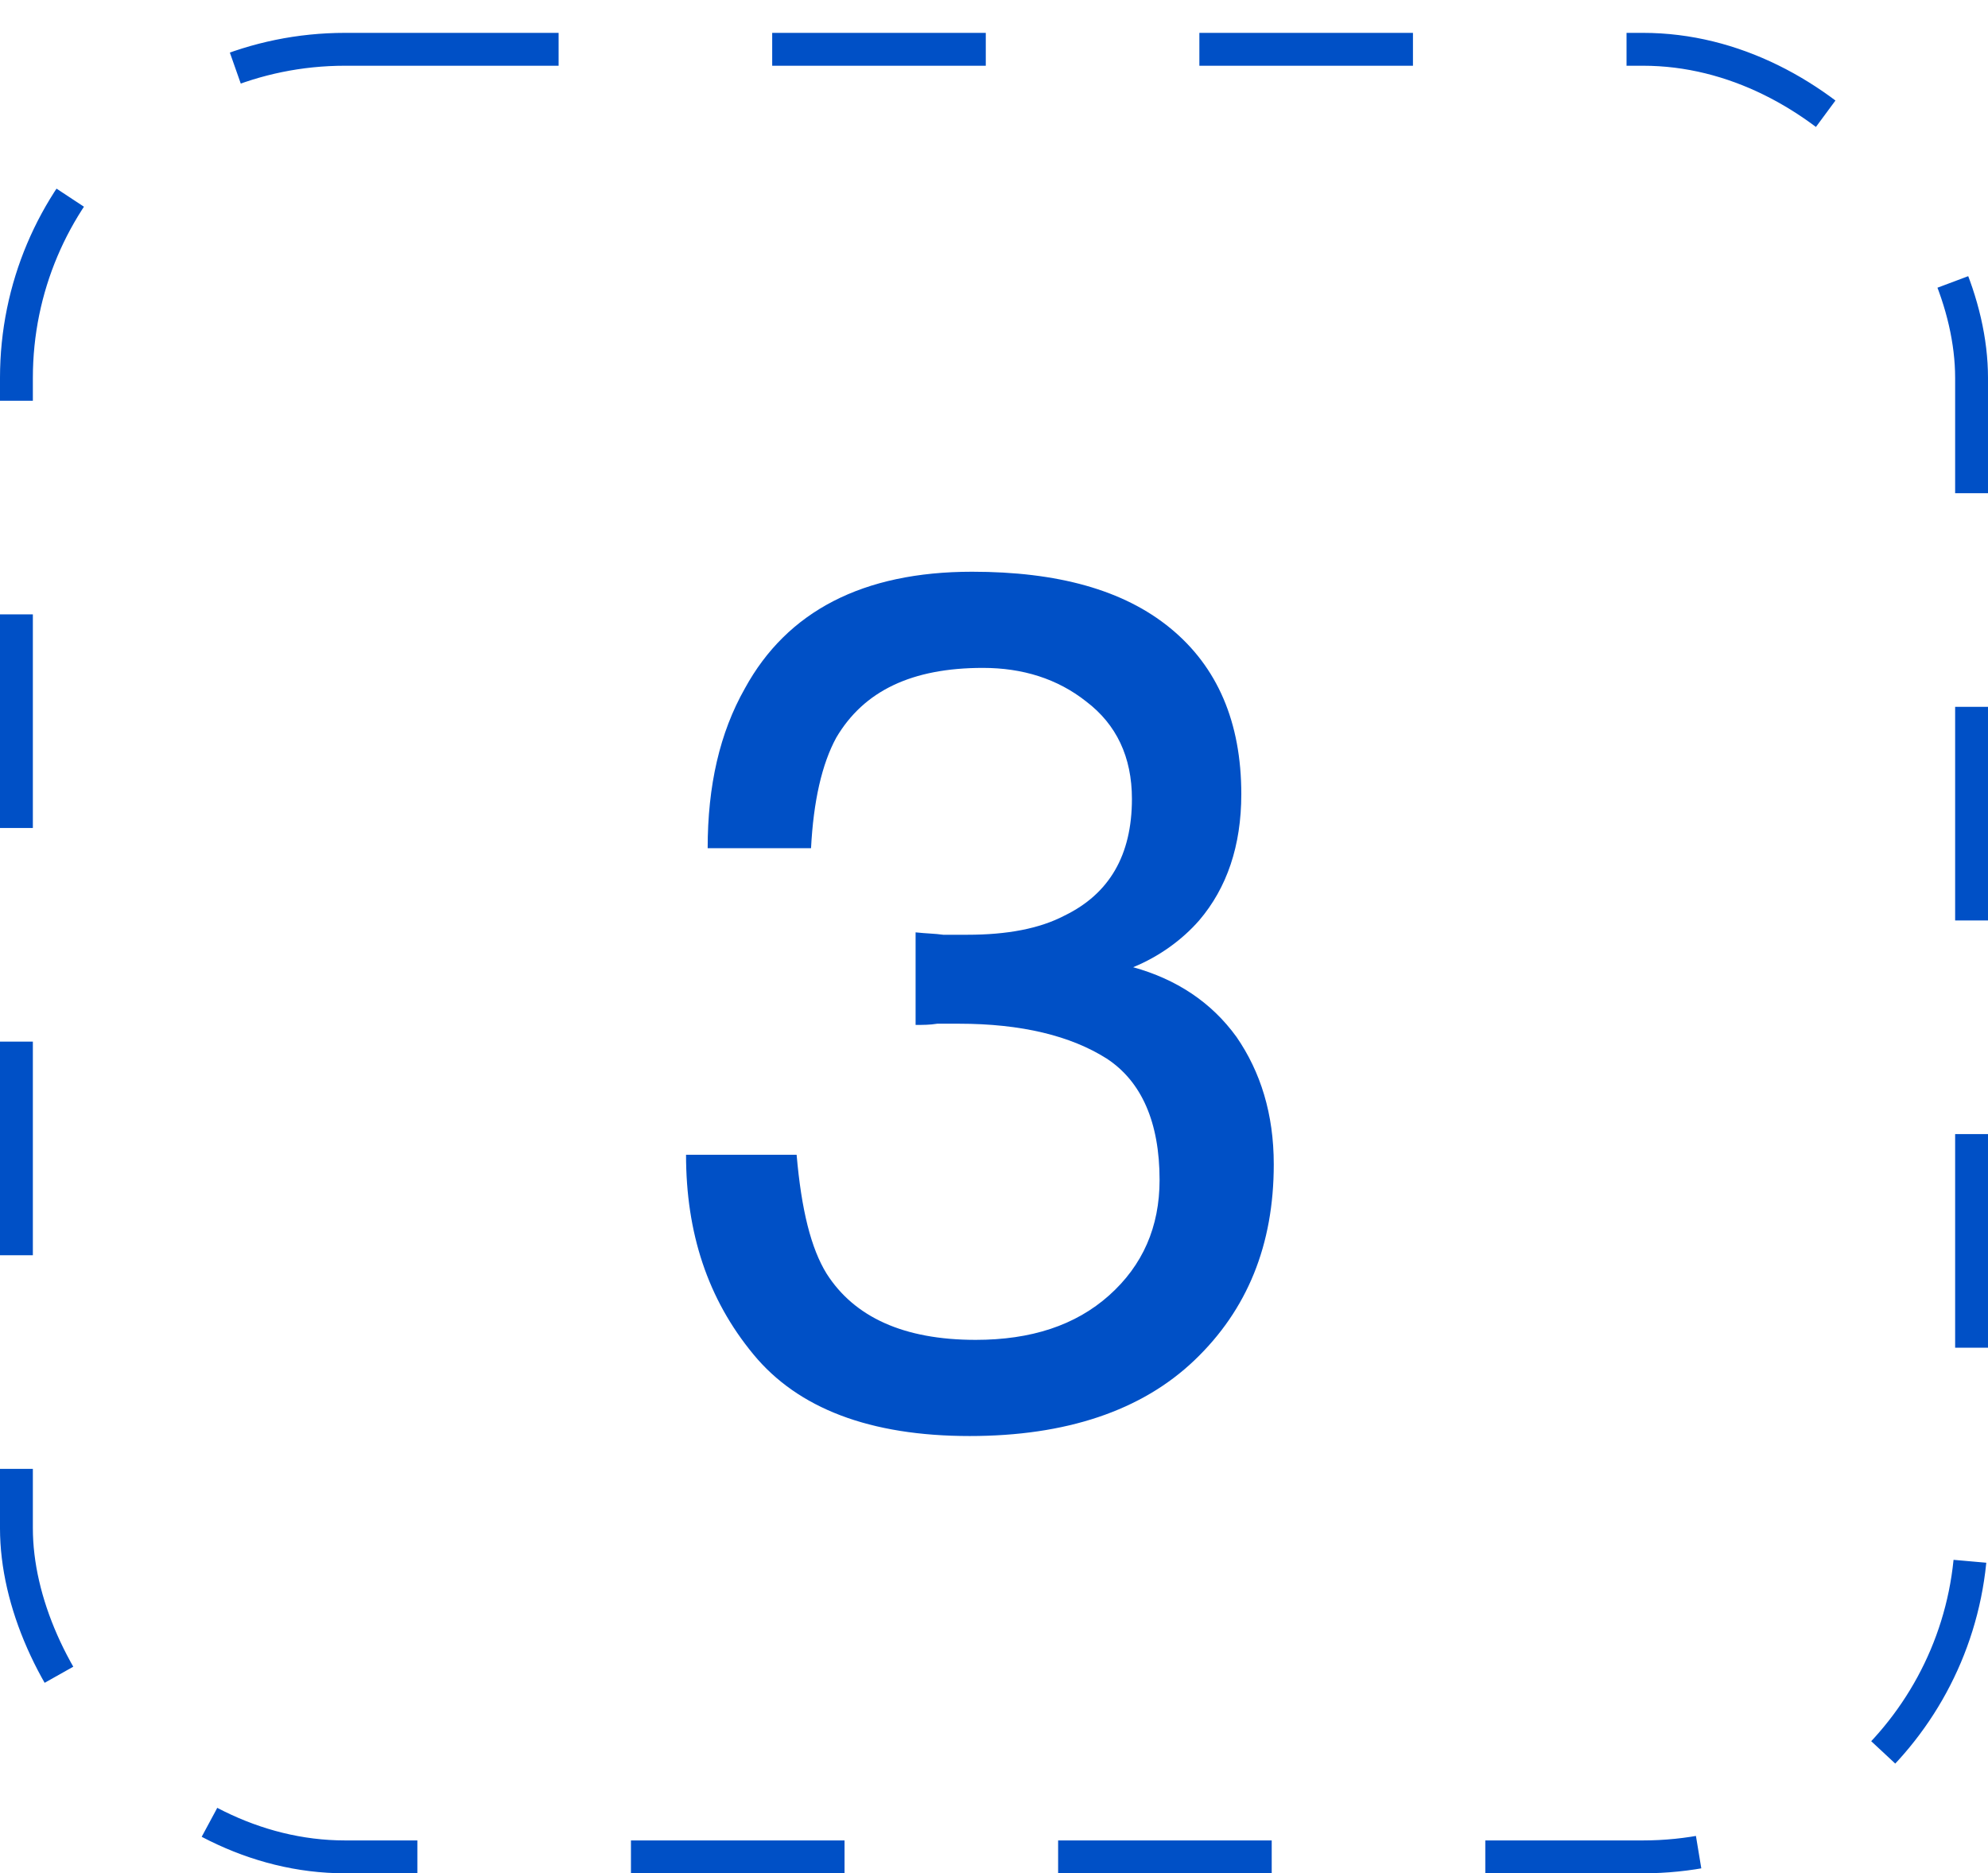
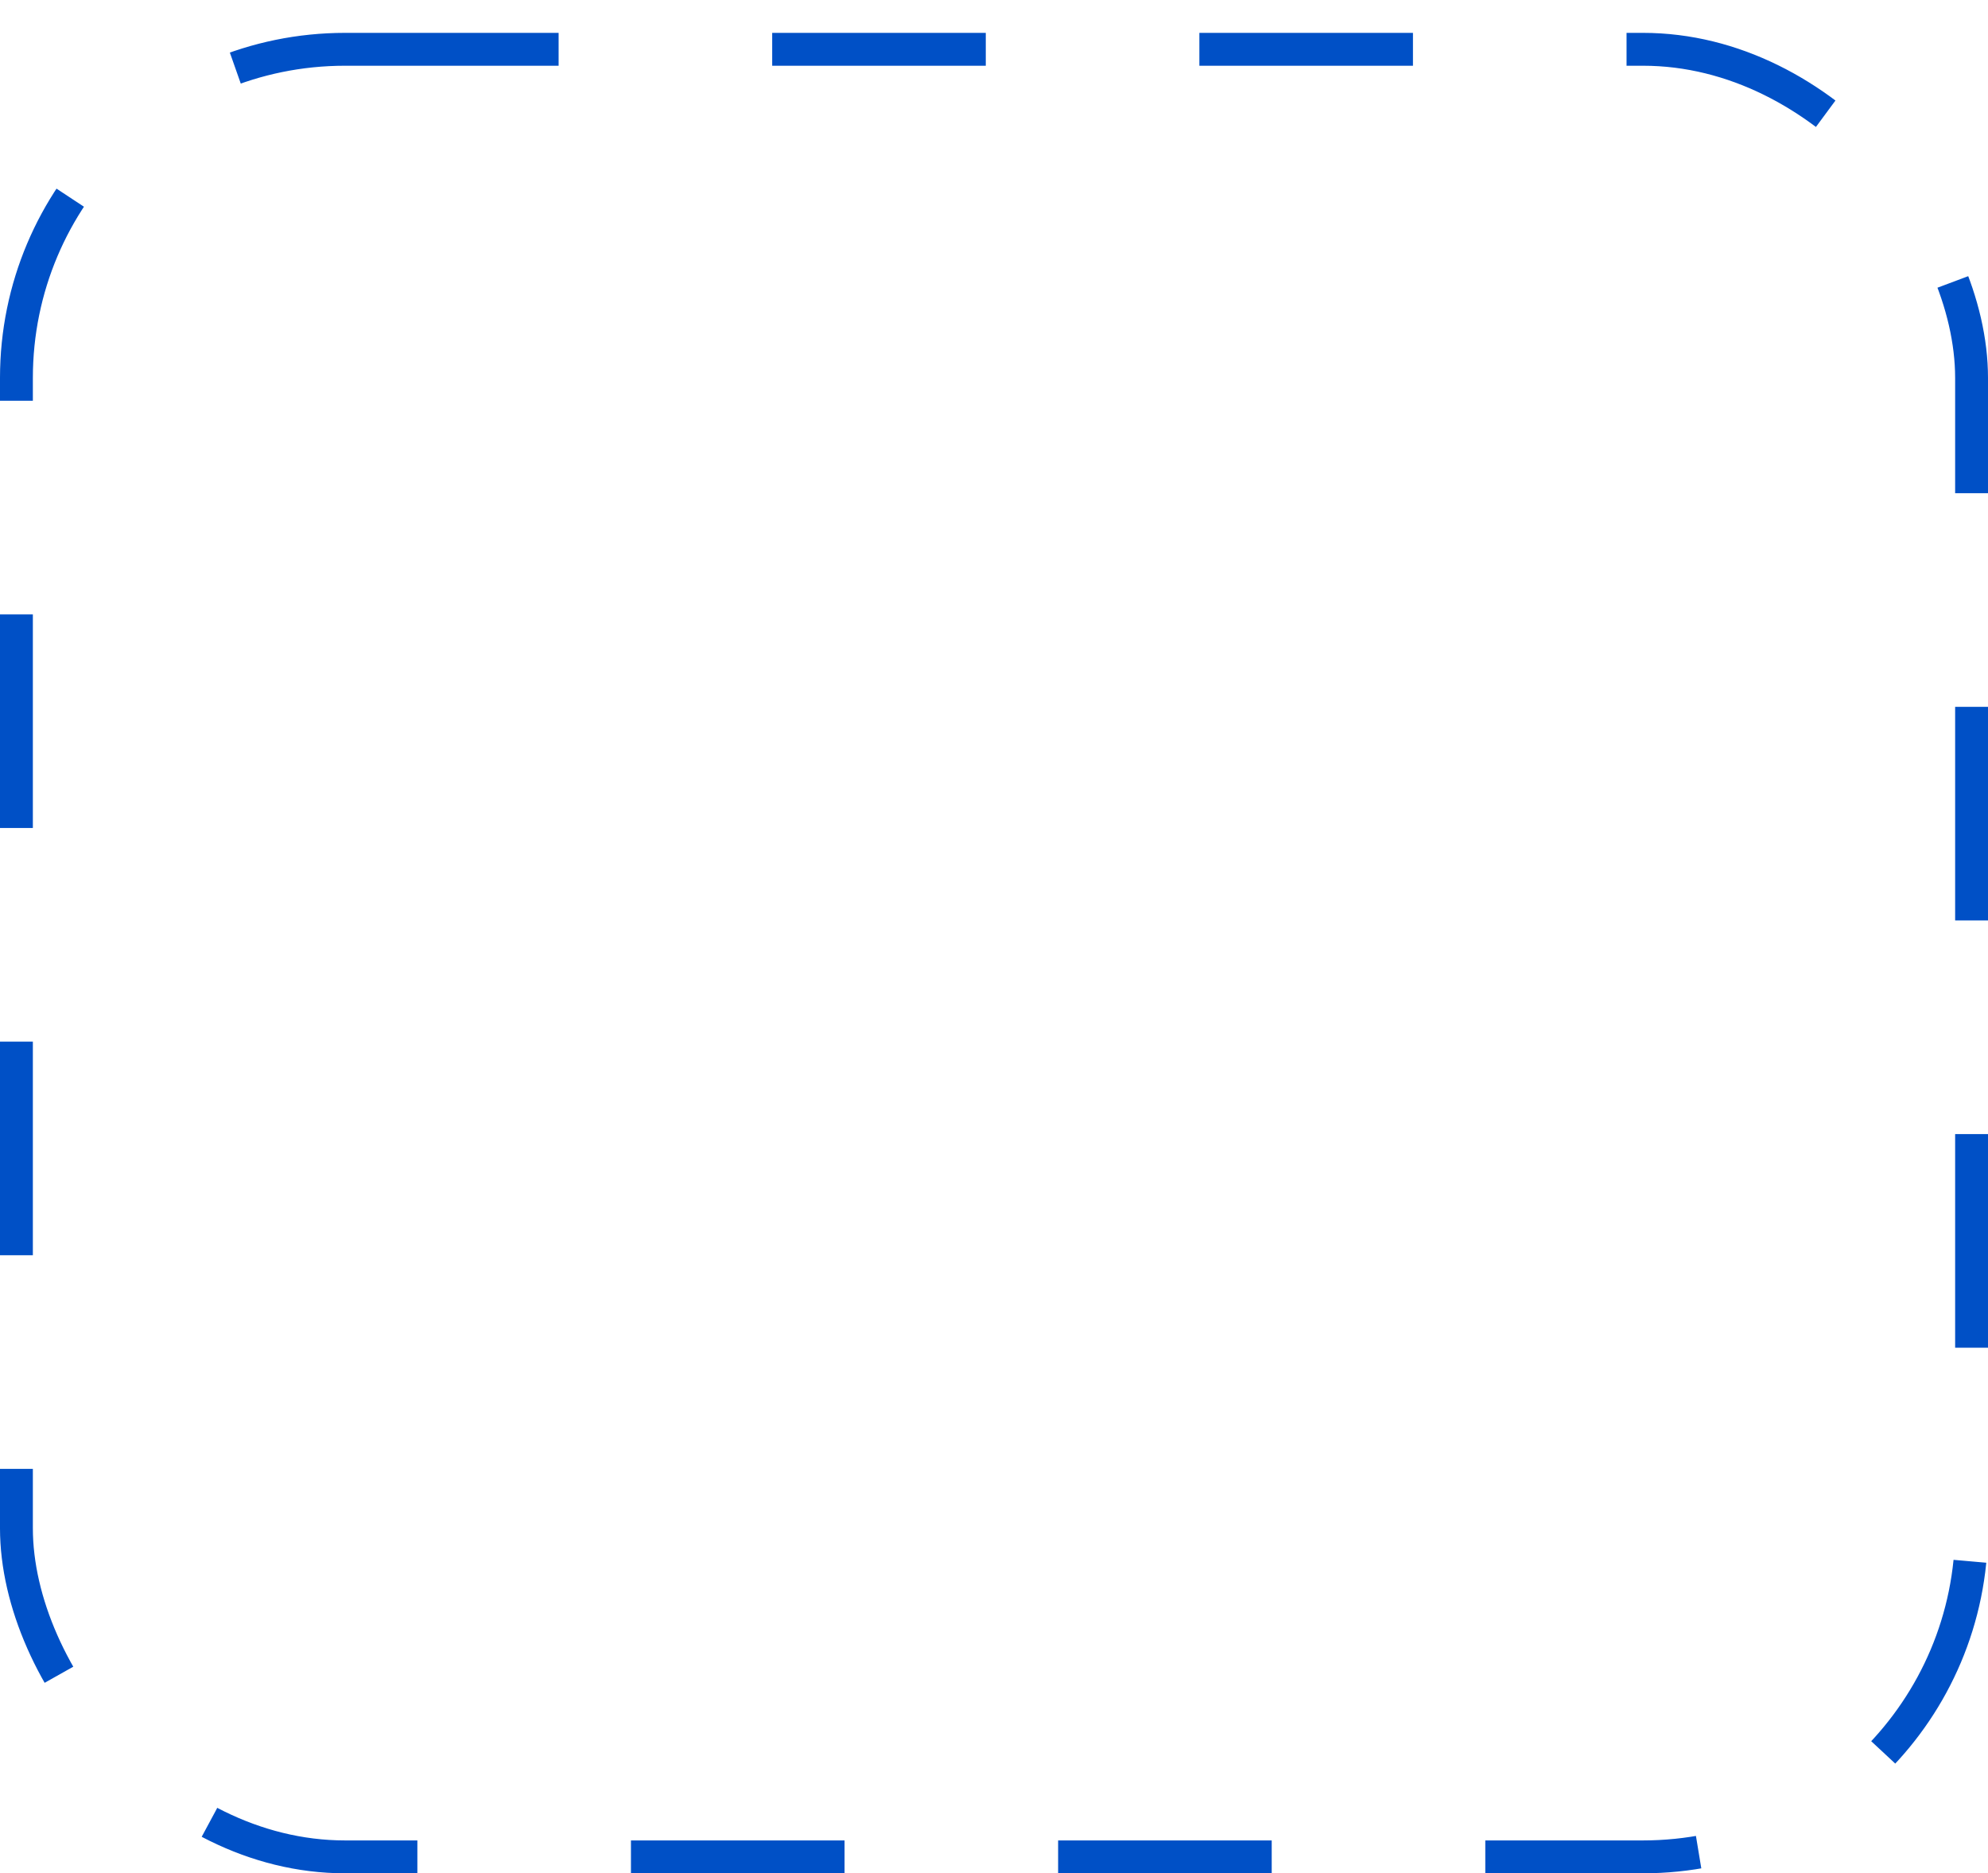
<svg xmlns="http://www.w3.org/2000/svg" width="121" height="114" viewBox="0 0 121 114" fill="none">
  <rect x="1" y="3" width="119" height="110" rx="20" stroke="#0050C6" stroke-width="2" stroke-dasharray="13 13" />
-   <path d="M45.852 82.415C48.559 85.707 52.948 87.39 59.02 87.39C64.872 87.39 69.481 85.854 72.699 82.781C75.918 79.709 77.528 75.759 77.528 70.857C77.528 67.785 76.723 65.225 75.26 63.103C73.724 60.982 71.602 59.592 68.969 58.86C70.578 58.202 71.968 57.178 72.992 56.007C74.675 54.032 75.552 51.472 75.552 48.326C75.552 43.937 74.089 40.572 71.236 38.231C68.383 35.89 64.36 34.793 59.166 34.793C52.509 34.793 47.901 37.207 45.34 41.889C43.804 44.595 43.072 47.814 43.072 51.618H49.364C49.51 48.765 50.022 46.497 50.9 44.888C52.582 42.035 55.508 40.645 59.825 40.645C62.239 40.645 64.36 41.303 66.116 42.693C67.945 44.083 68.895 46.058 68.895 48.619C68.895 52.057 67.506 54.398 64.799 55.715C63.263 56.519 61.288 56.885 58.873 56.885H57.41C56.898 56.812 56.386 56.812 55.728 56.739V62.372C56.167 62.372 56.606 62.372 57.045 62.298H58.361C62.165 62.298 65.165 63.03 67.359 64.42C69.481 65.81 70.578 68.297 70.578 71.808C70.578 74.661 69.554 77.002 67.506 78.831C65.457 80.66 62.751 81.538 59.386 81.538C54.996 81.538 51.997 80.148 50.315 77.514C49.364 75.978 48.778 73.637 48.486 70.272H41.756C41.756 75.027 43.072 79.05 45.852 82.415Z" fill="#0050C6" />
</svg>